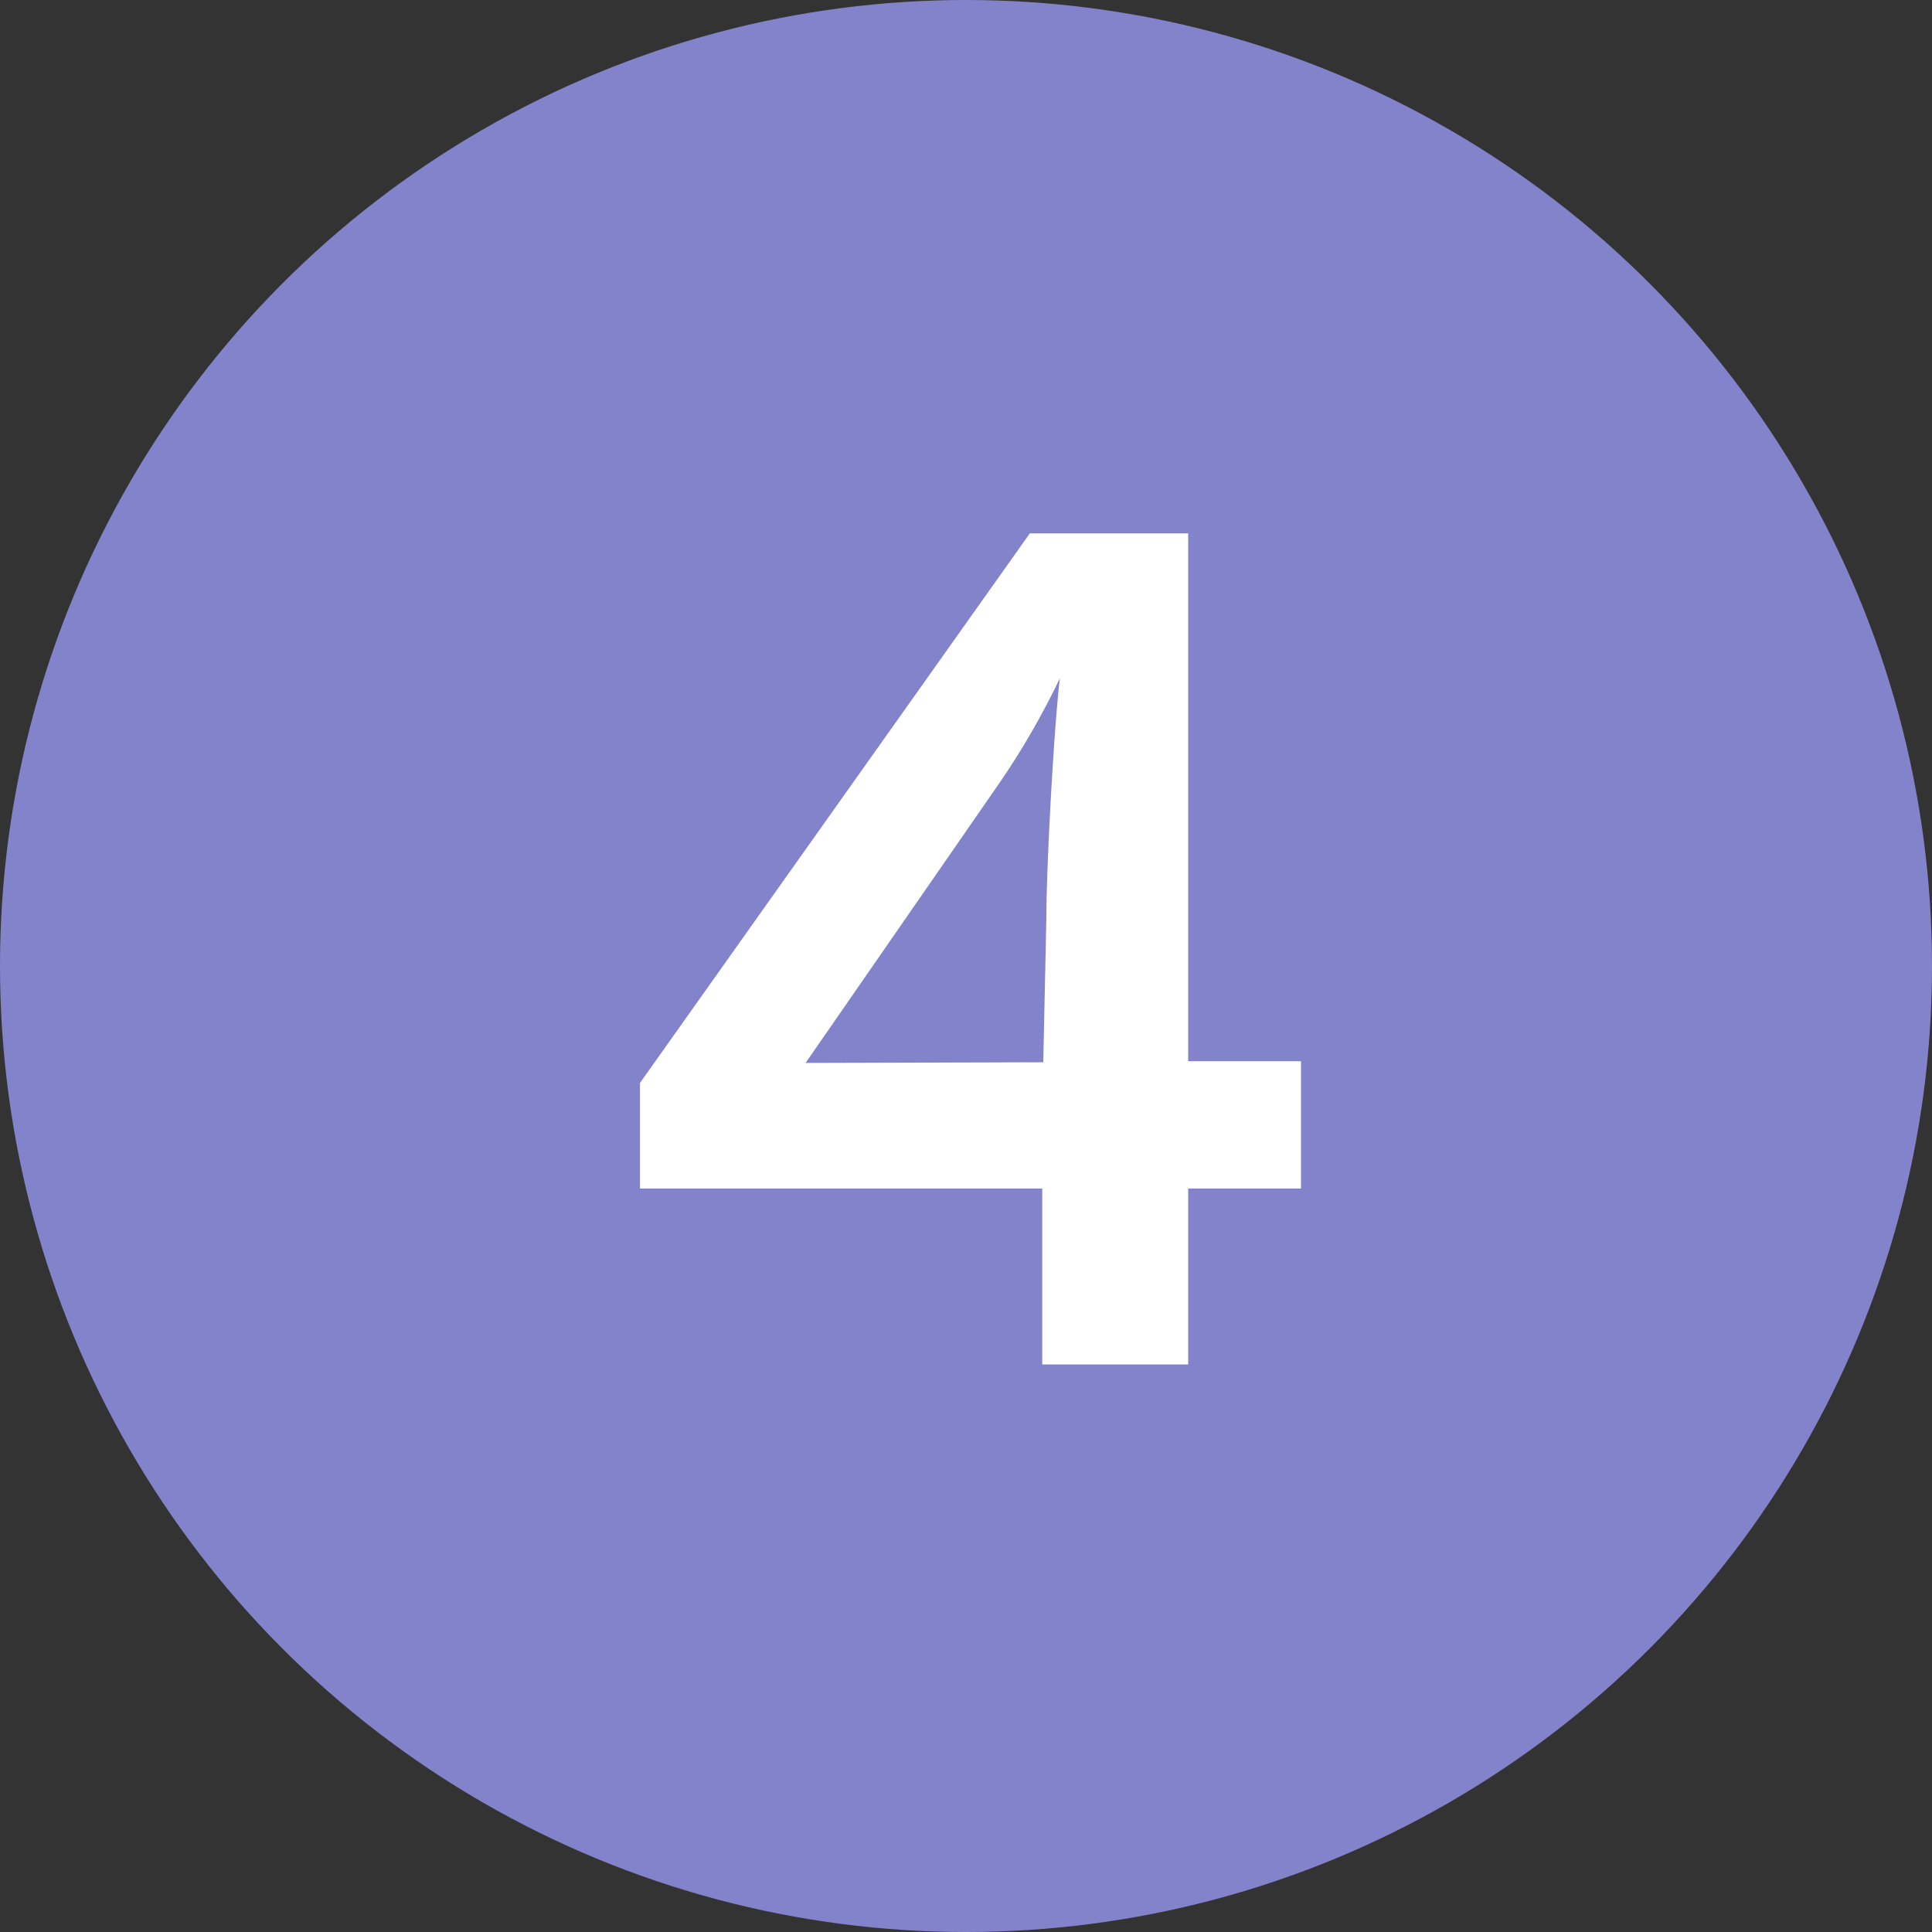
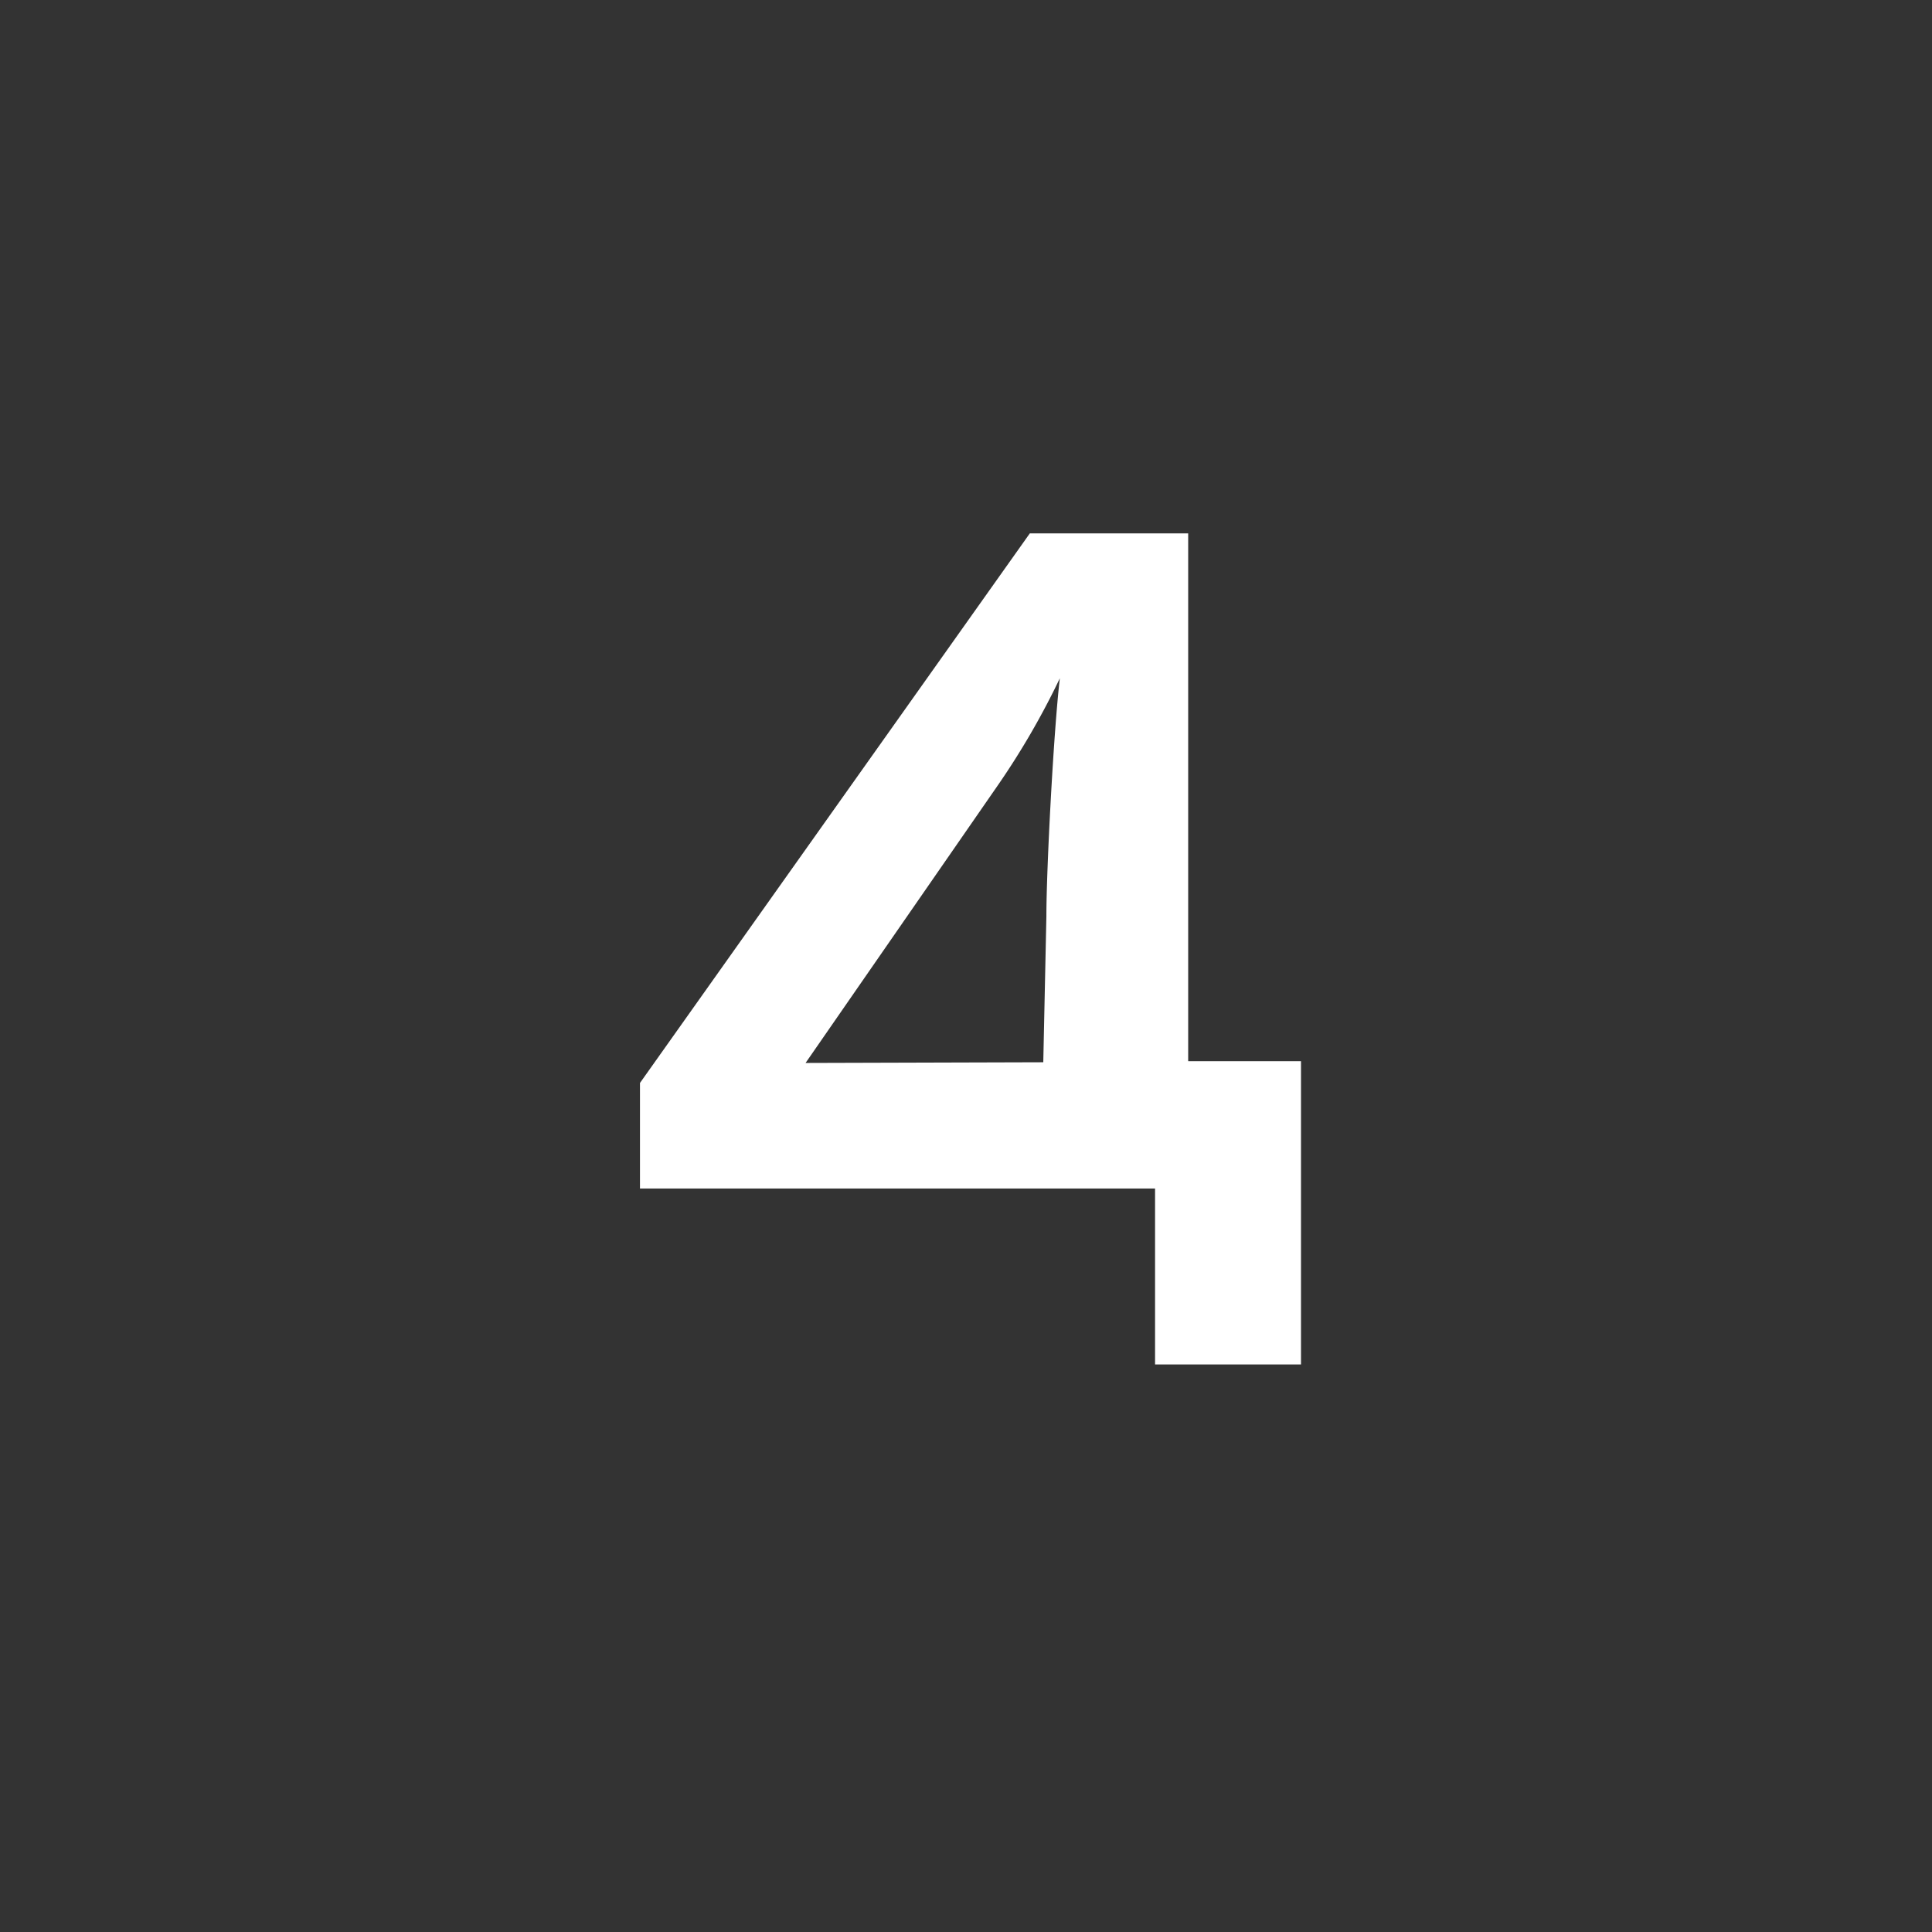
<svg xmlns="http://www.w3.org/2000/svg" width="56" height="56" viewBox="0 0 56 56">
  <rect x="0" y="0" width="56" height="56" fill="#333333" stroke="none" />
-   <circle cx="28" cy="28" r="28" fill="#8383cc" />
-   <path d="M18.55 31.39l11.3-15.93h4.59v15.3h3.27v3.69h-3.27v5.1h-4.23v-5.1H18.55zm11.69-.6l.09-4.23c0-1.38.21-5.37.39-6.9a22.51 22.51 0 01-1.83 3.15l-5.54 8z" fill="#fff" />
+   <path d="M18.55 31.39l11.3-15.93h4.59v15.3h3.27v3.69v5.1h-4.23v-5.1H18.55zm11.69-.6l.09-4.23c0-1.38.21-5.37.39-6.9a22.51 22.51 0 01-1.83 3.15l-5.54 8z" fill="#fff" />
</svg>